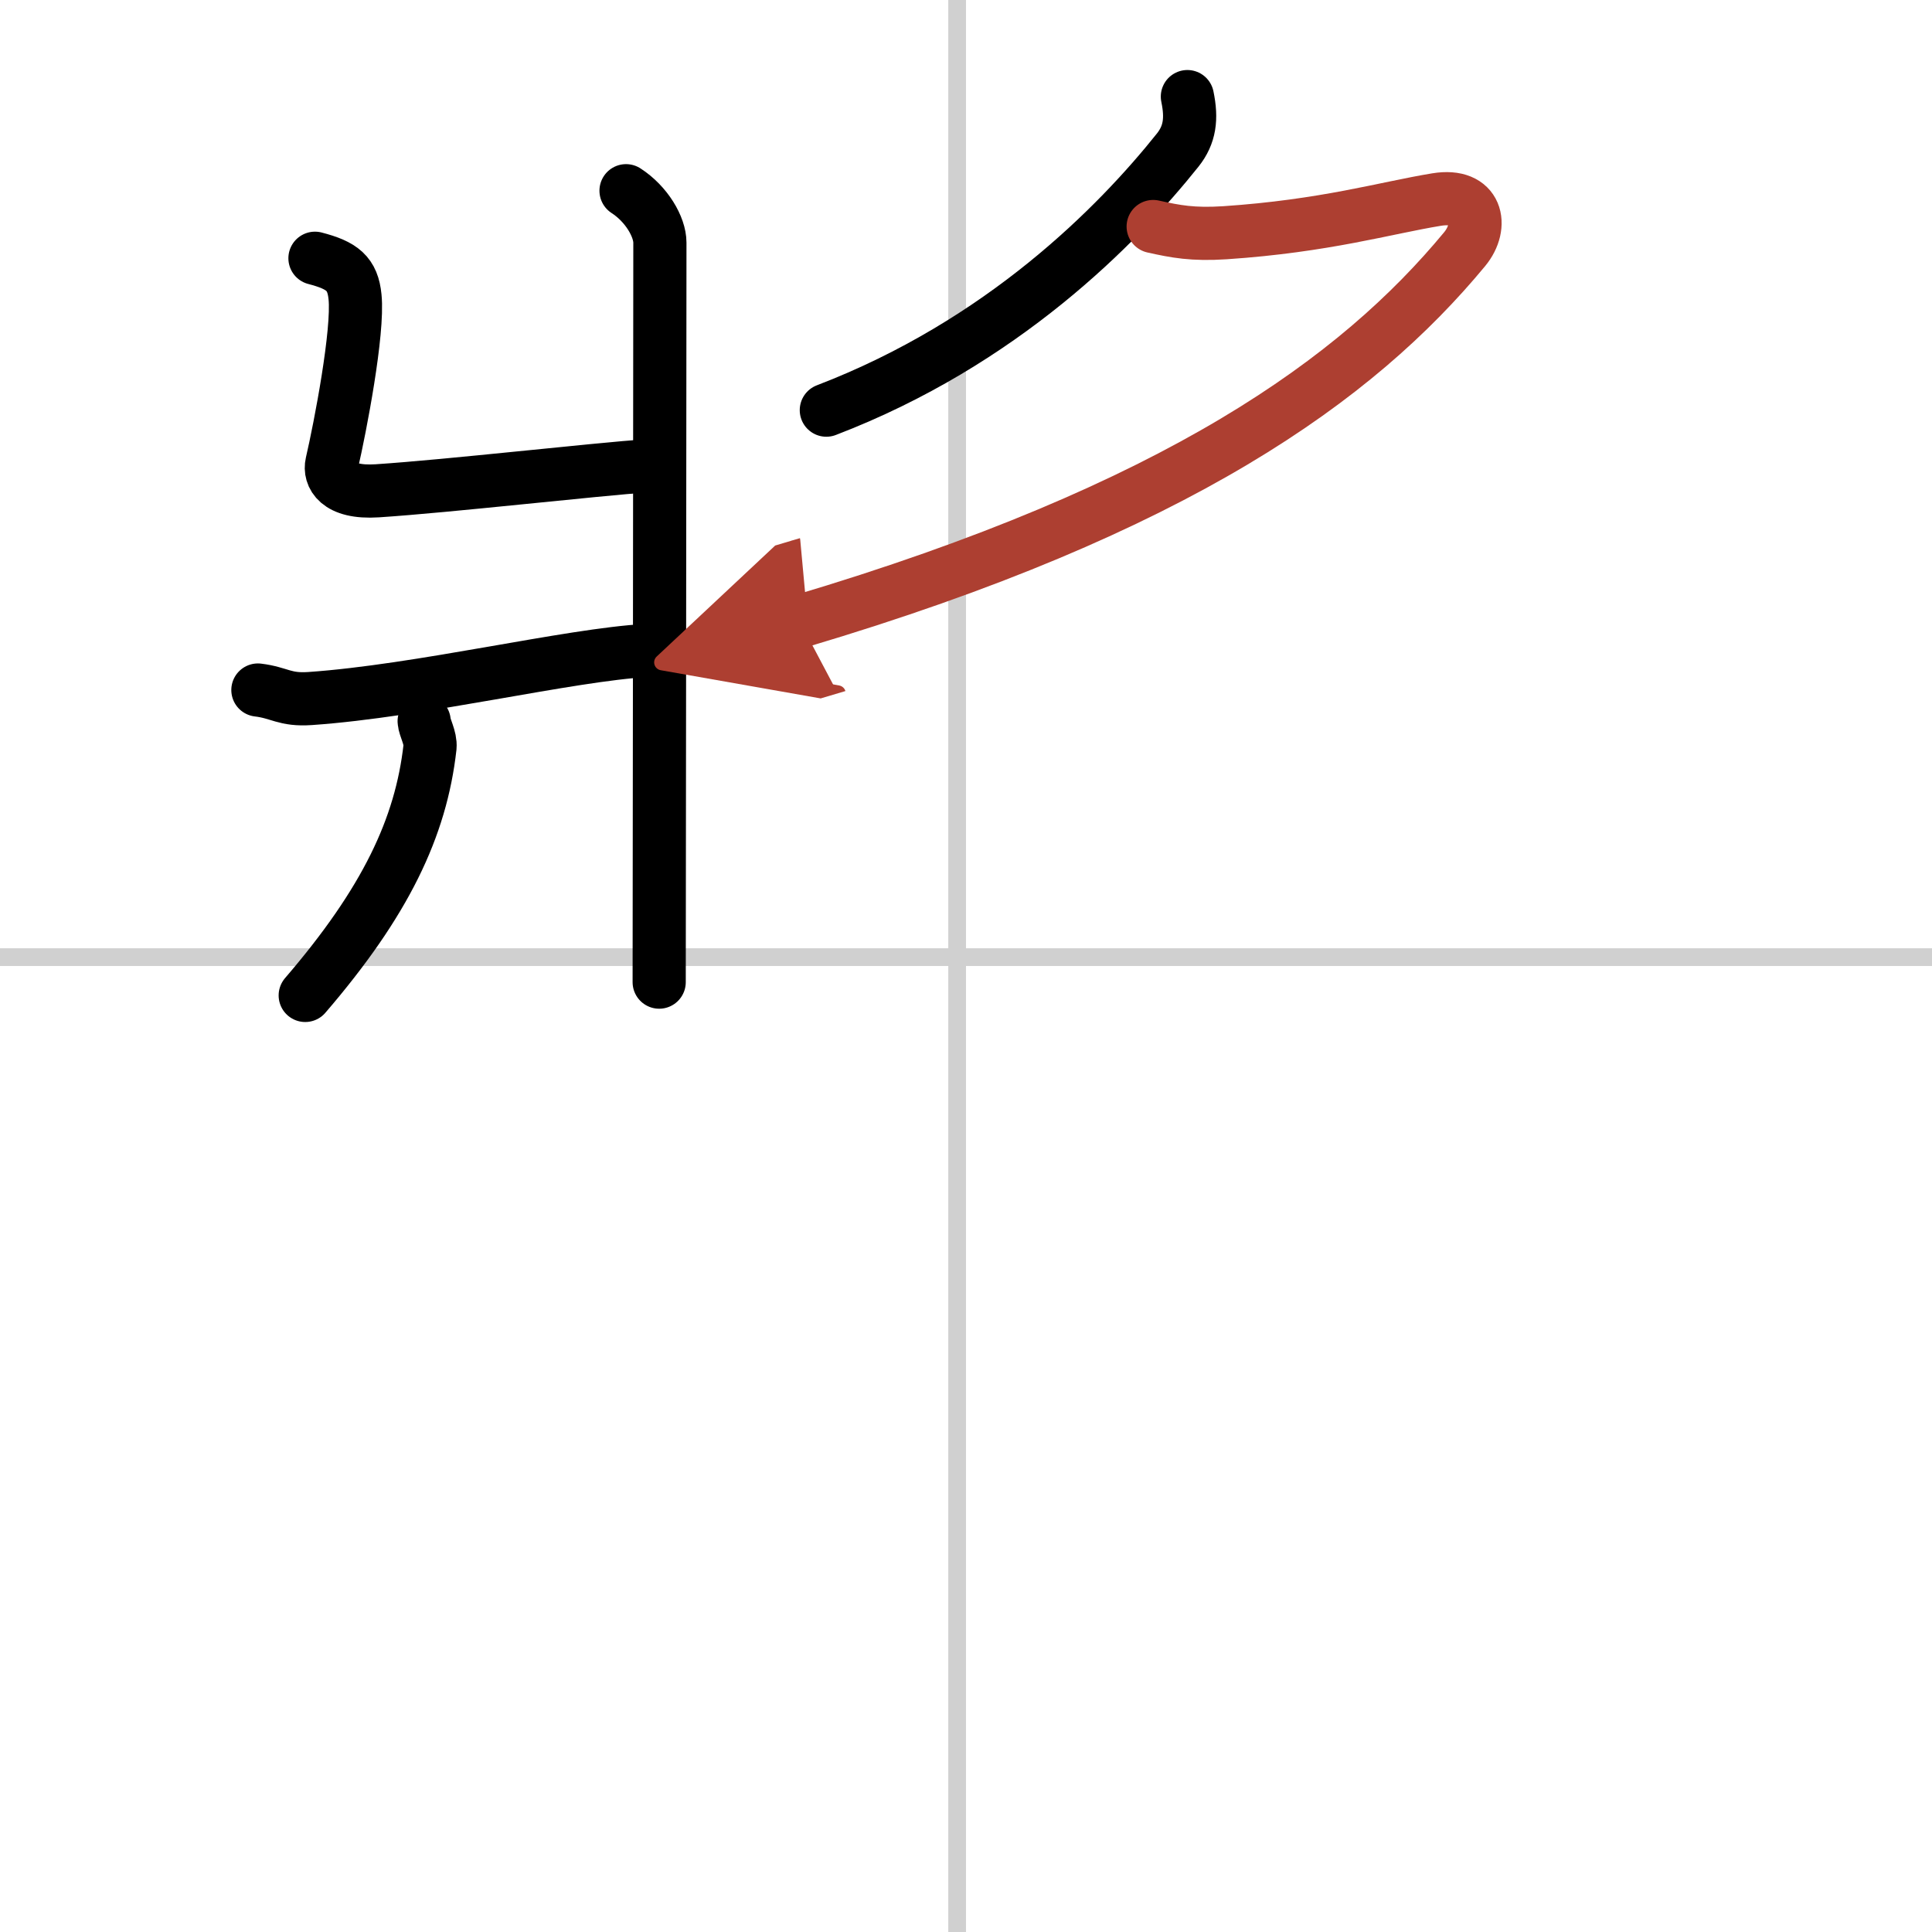
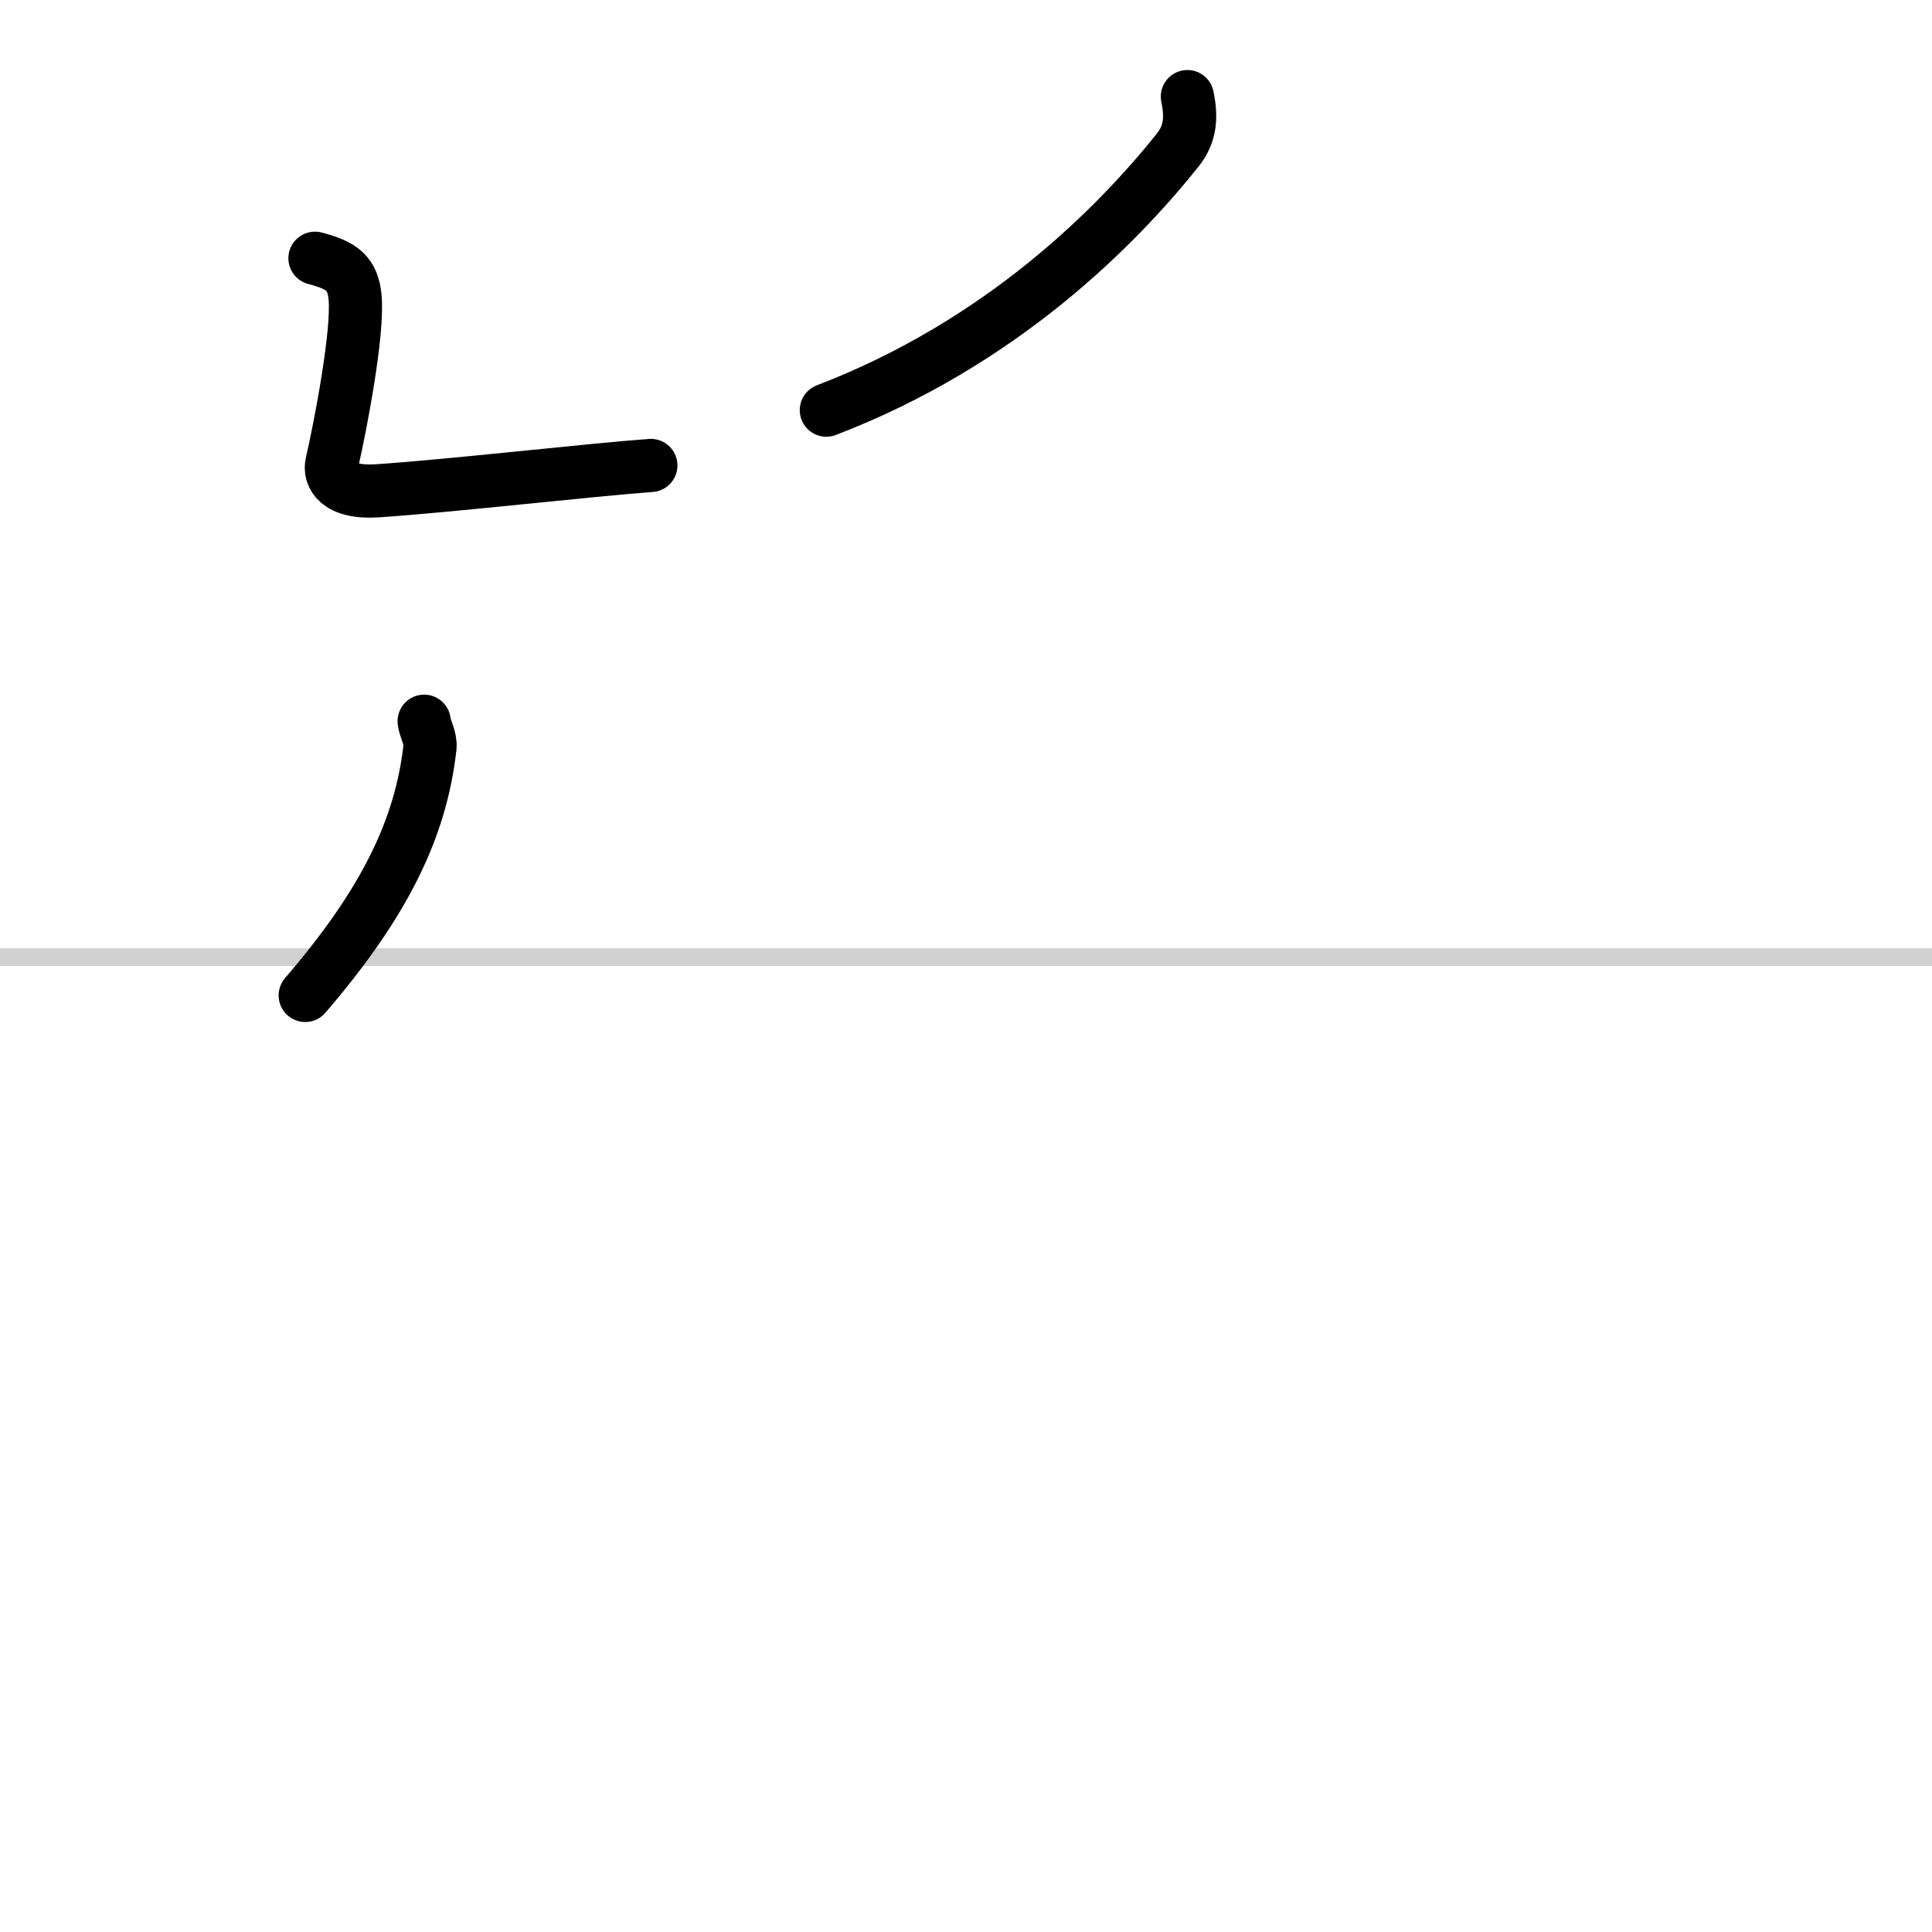
<svg xmlns="http://www.w3.org/2000/svg" width="400" height="400" viewBox="0 0 109 109">
  <defs>
    <marker id="a" markerWidth="4" orient="auto" refX="1" refY="5" viewBox="0 0 10 10">
-       <polyline points="0 0 10 5 0 10 1 5" fill="#ad3f31" stroke="#ad3f31" />
-     </marker>
+       </marker>
  </defs>
  <g fill="none" stroke="#000" stroke-linecap="round" stroke-linejoin="round" stroke-width="3">
    <rect width="100%" height="100%" fill="#fff" stroke="#fff" />
-     <line x1="54" x2="54" y2="109" stroke="#d0d0d0" stroke-width="1" />
    <line x2="109" y1="54" y2="54" stroke="#d0d0d0" stroke-width="1" />
-     <path d="m35.32 10.76c1.16 0.75 1.91 2.04 1.91 2.93 0 8.5-0.04 38.83-0.04 41.72" />
    <path d="m17.77 14.57c1.54 0.4 2.13 0.86 2.26 2.18 0.2 1.97-0.83 7.33-1.31 9.4-0.15 0.66 0.28 1.69 2.57 1.54 4.09-0.27 11.99-1.18 15.43-1.43" />
-     <path d="m14.55 38.93c1.24 0.15 1.5 0.58 2.95 0.48 6.21-0.43 14.63-2.47 18.97-2.71" />
    <path d="m23.93 40.69c0.02 0.36 0.38 0.94 0.33 1.46-0.51 4.54-2.51 8.74-7.04 14.01" />
    <path d="m66.99 5.45c0.26 1.25 0.14 2.15-0.54 3.01-3.4 4.26-9.91 10.88-19.83 14.68" />
-     <path d="m65.06 12.78c1.26 0.28 2.23 0.47 4.06 0.35 5.64-0.38 9.05-1.4 11.92-1.87 2.3-0.38 2.69 1.47 1.59 2.8-6.05 7.31-16.13 14.64-37.51 21" marker-end="url(#a)" stroke="#ad3f31" />
  </g>
</svg>